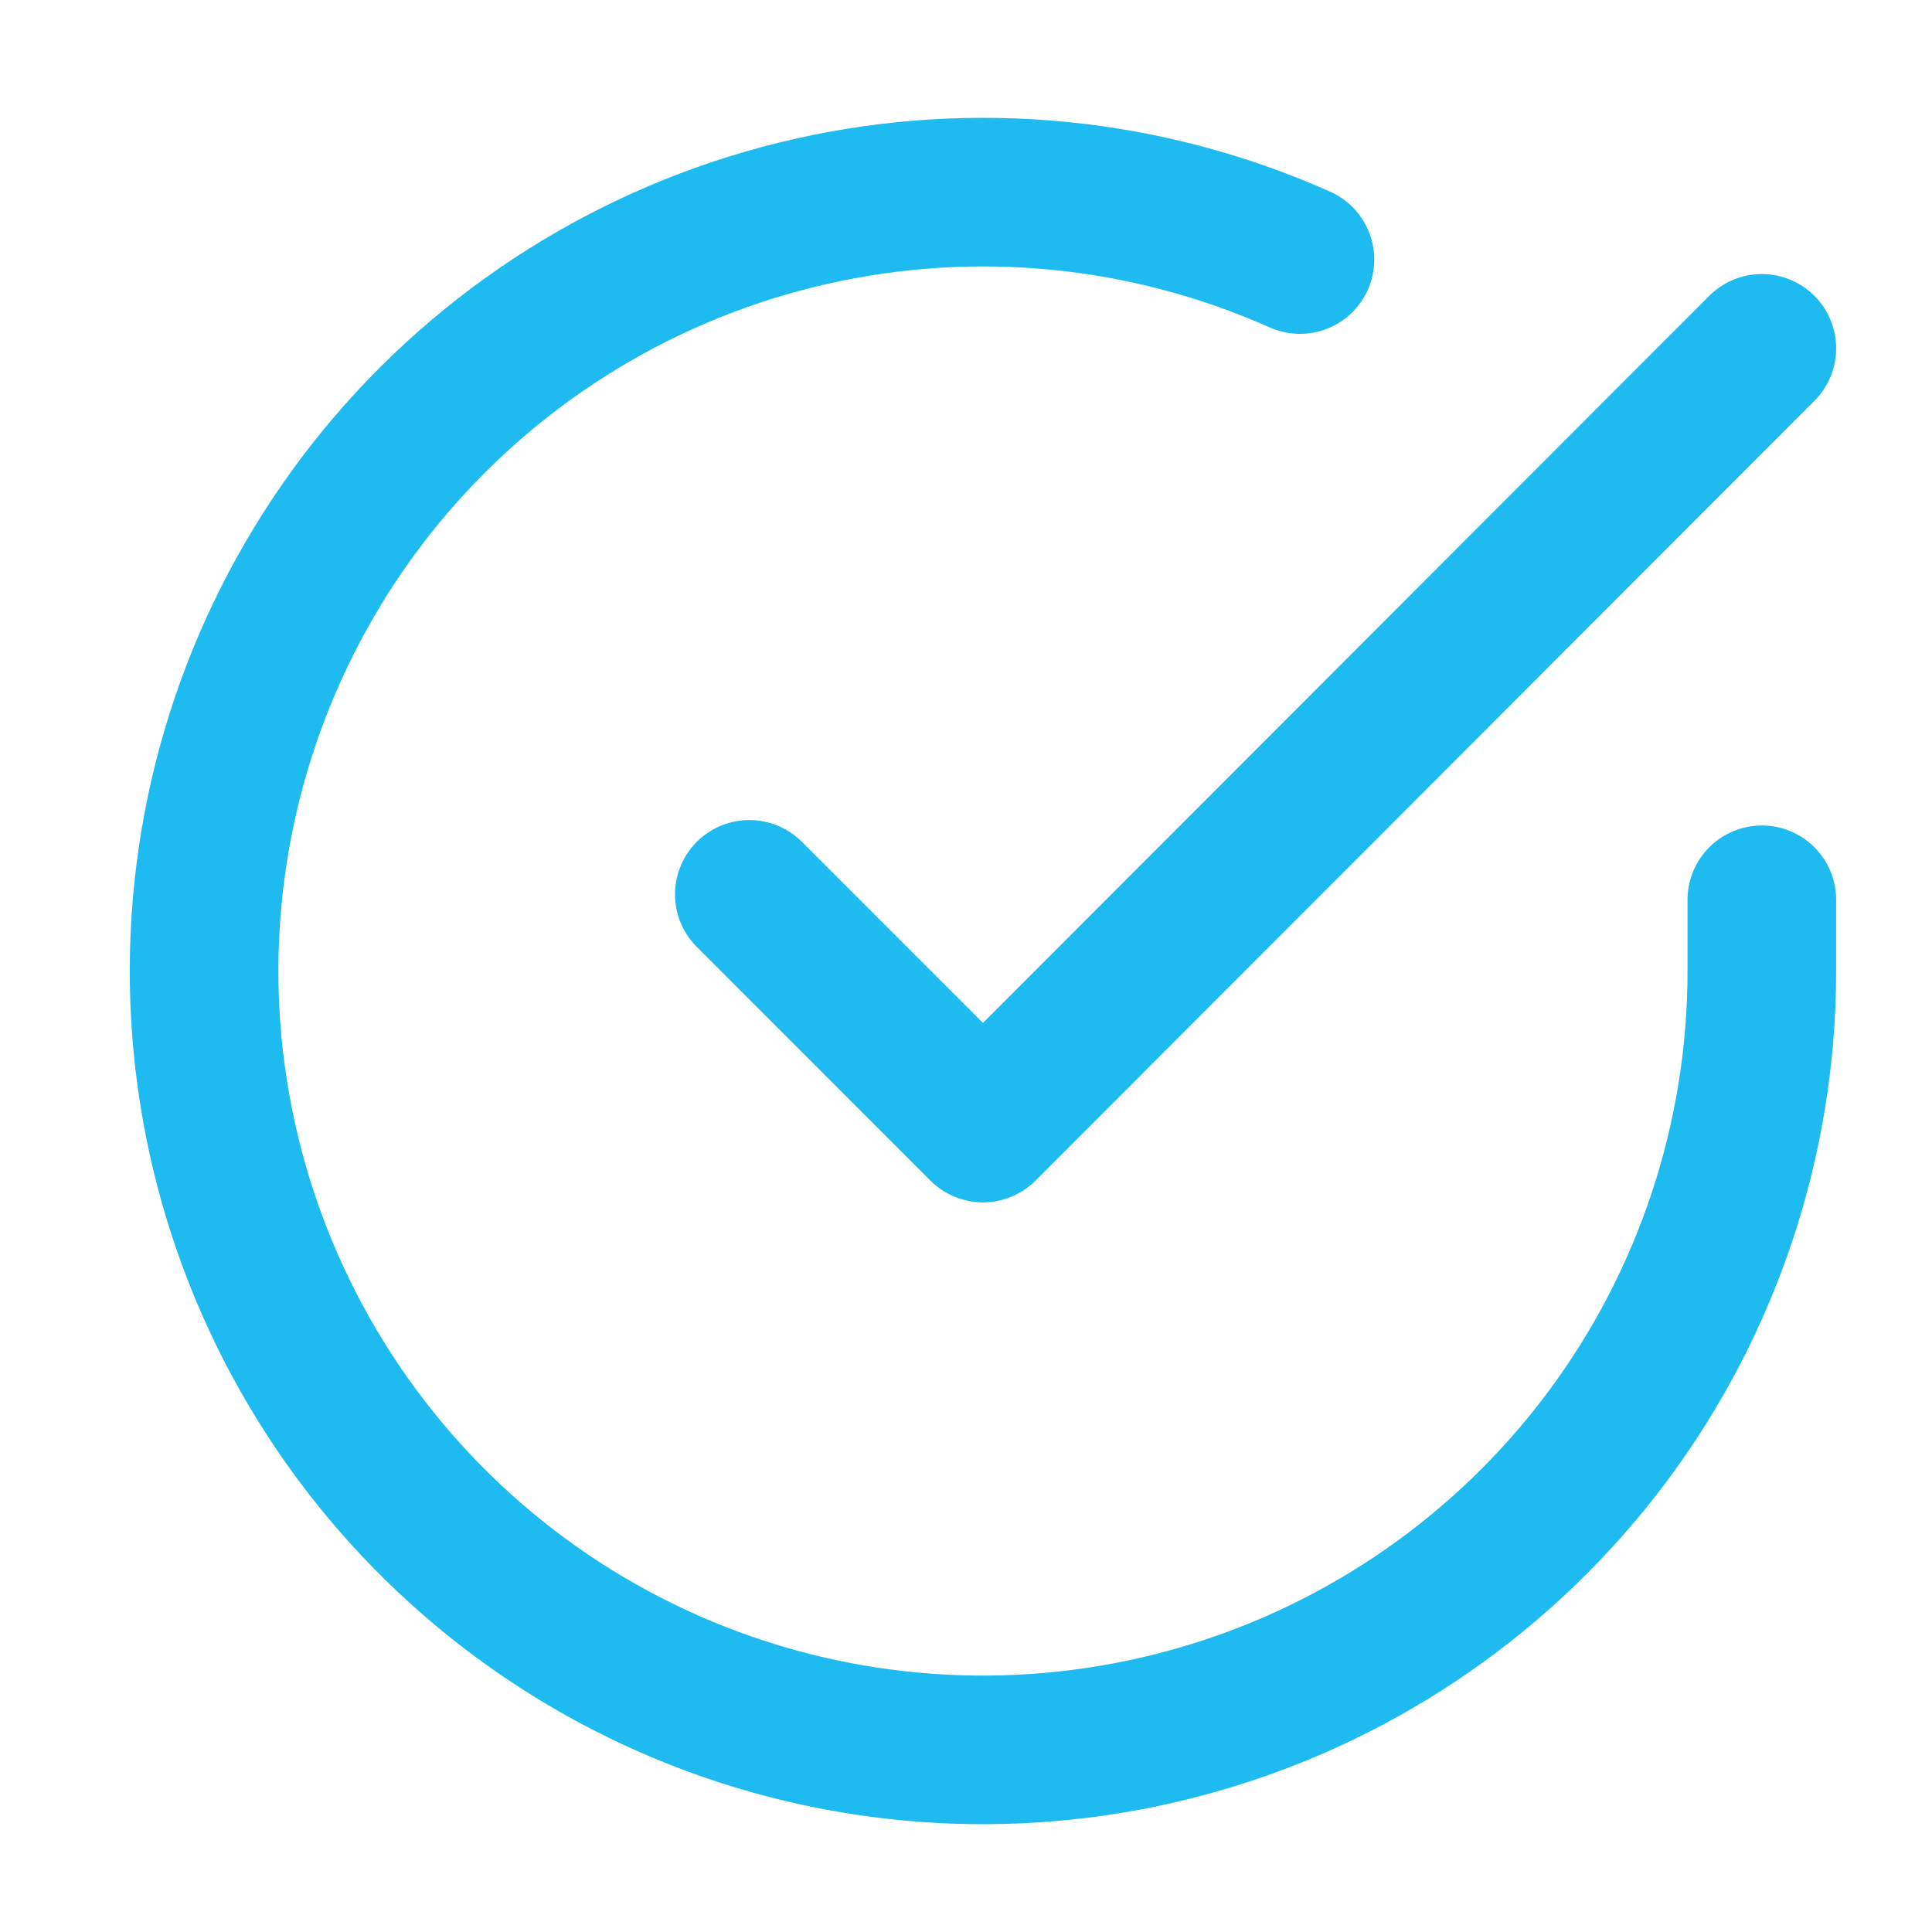
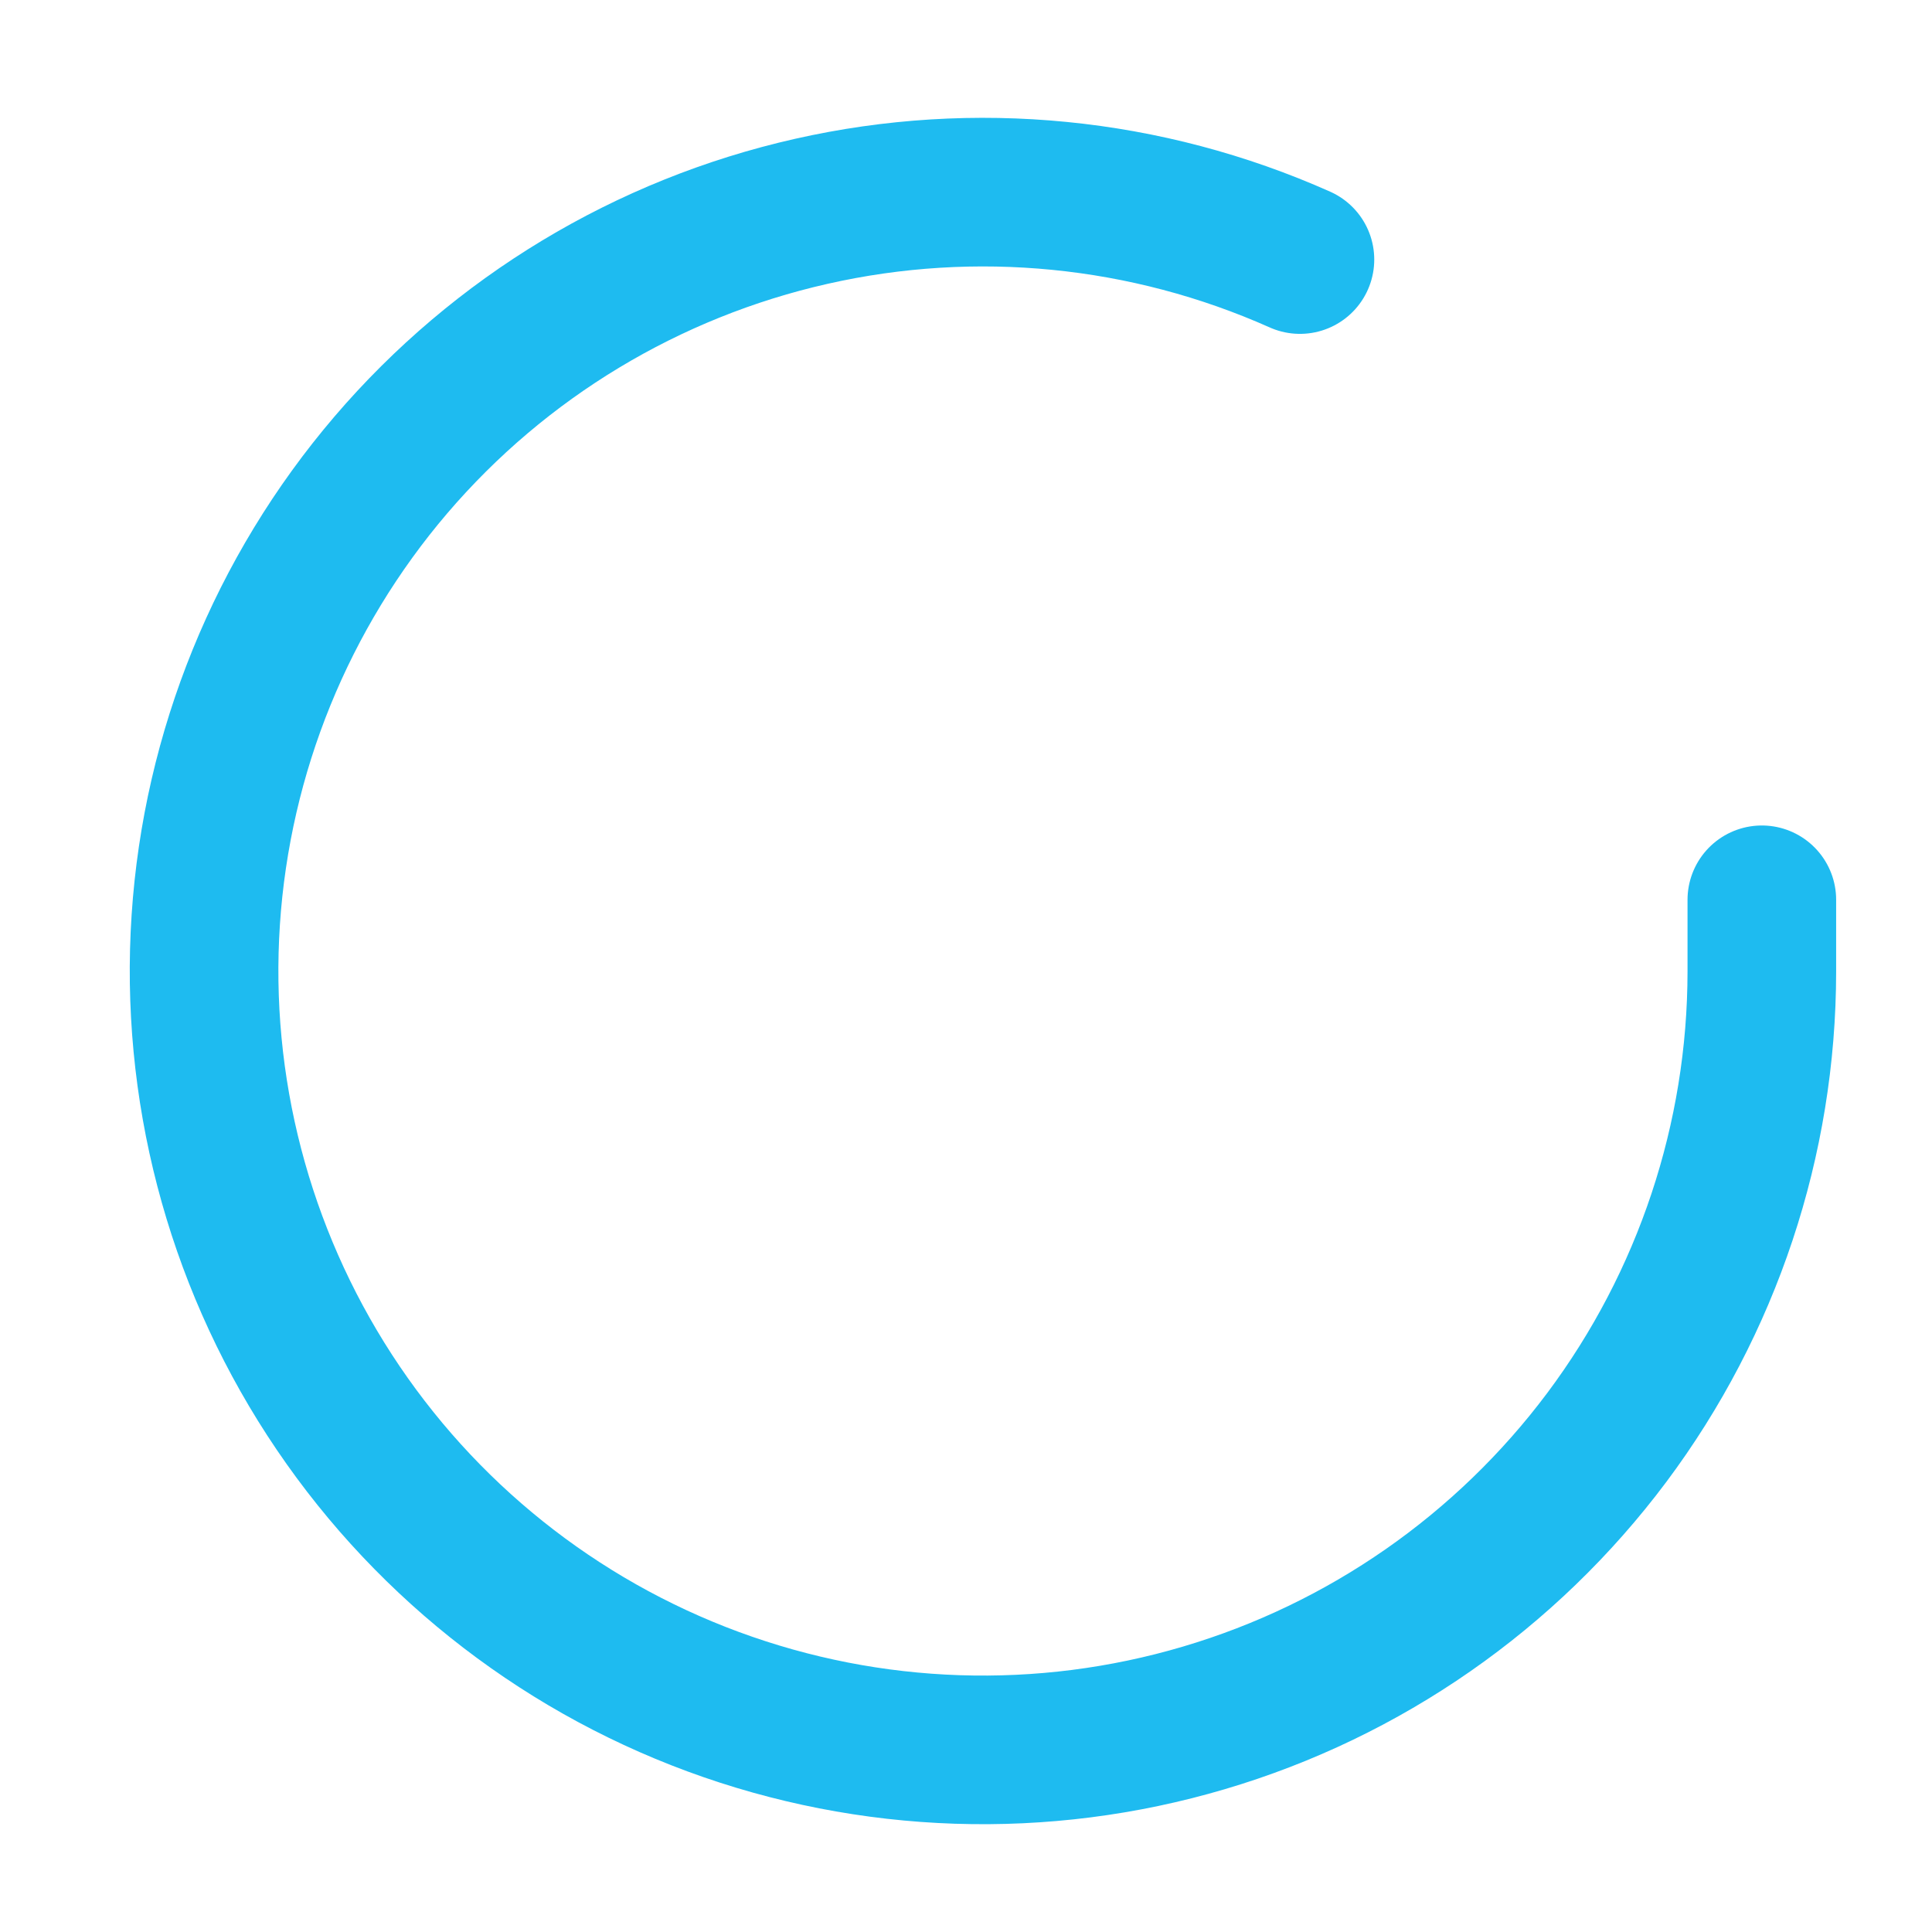
<svg xmlns="http://www.w3.org/2000/svg" width="26" height="26" viewBox="0 0 26 26" fill="none">
  <path d="M23.71 12.109V13.074C23.709 15.334 22.977 17.534 21.624 19.344C20.27 21.154 18.368 22.479 16.2 23.119C14.033 23.76 11.716 23.683 9.596 22.9C7.475 22.117 5.665 20.669 4.435 18.773C3.205 16.877 2.62 14.633 2.769 12.378C2.918 10.123 3.792 7.976 5.26 6.257C6.729 4.539 8.713 3.342 10.918 2.844C13.123 2.345 15.43 2.573 17.494 3.493" stroke="#1EBBF0" stroke-width="2" stroke-linecap="round" stroke-linejoin="round" />
-   <path d="M23.71 4.688L13.228 15.181L10.084 12.036" stroke="#1EBBF0" stroke-width="2" stroke-linecap="round" stroke-linejoin="round" />
</svg>